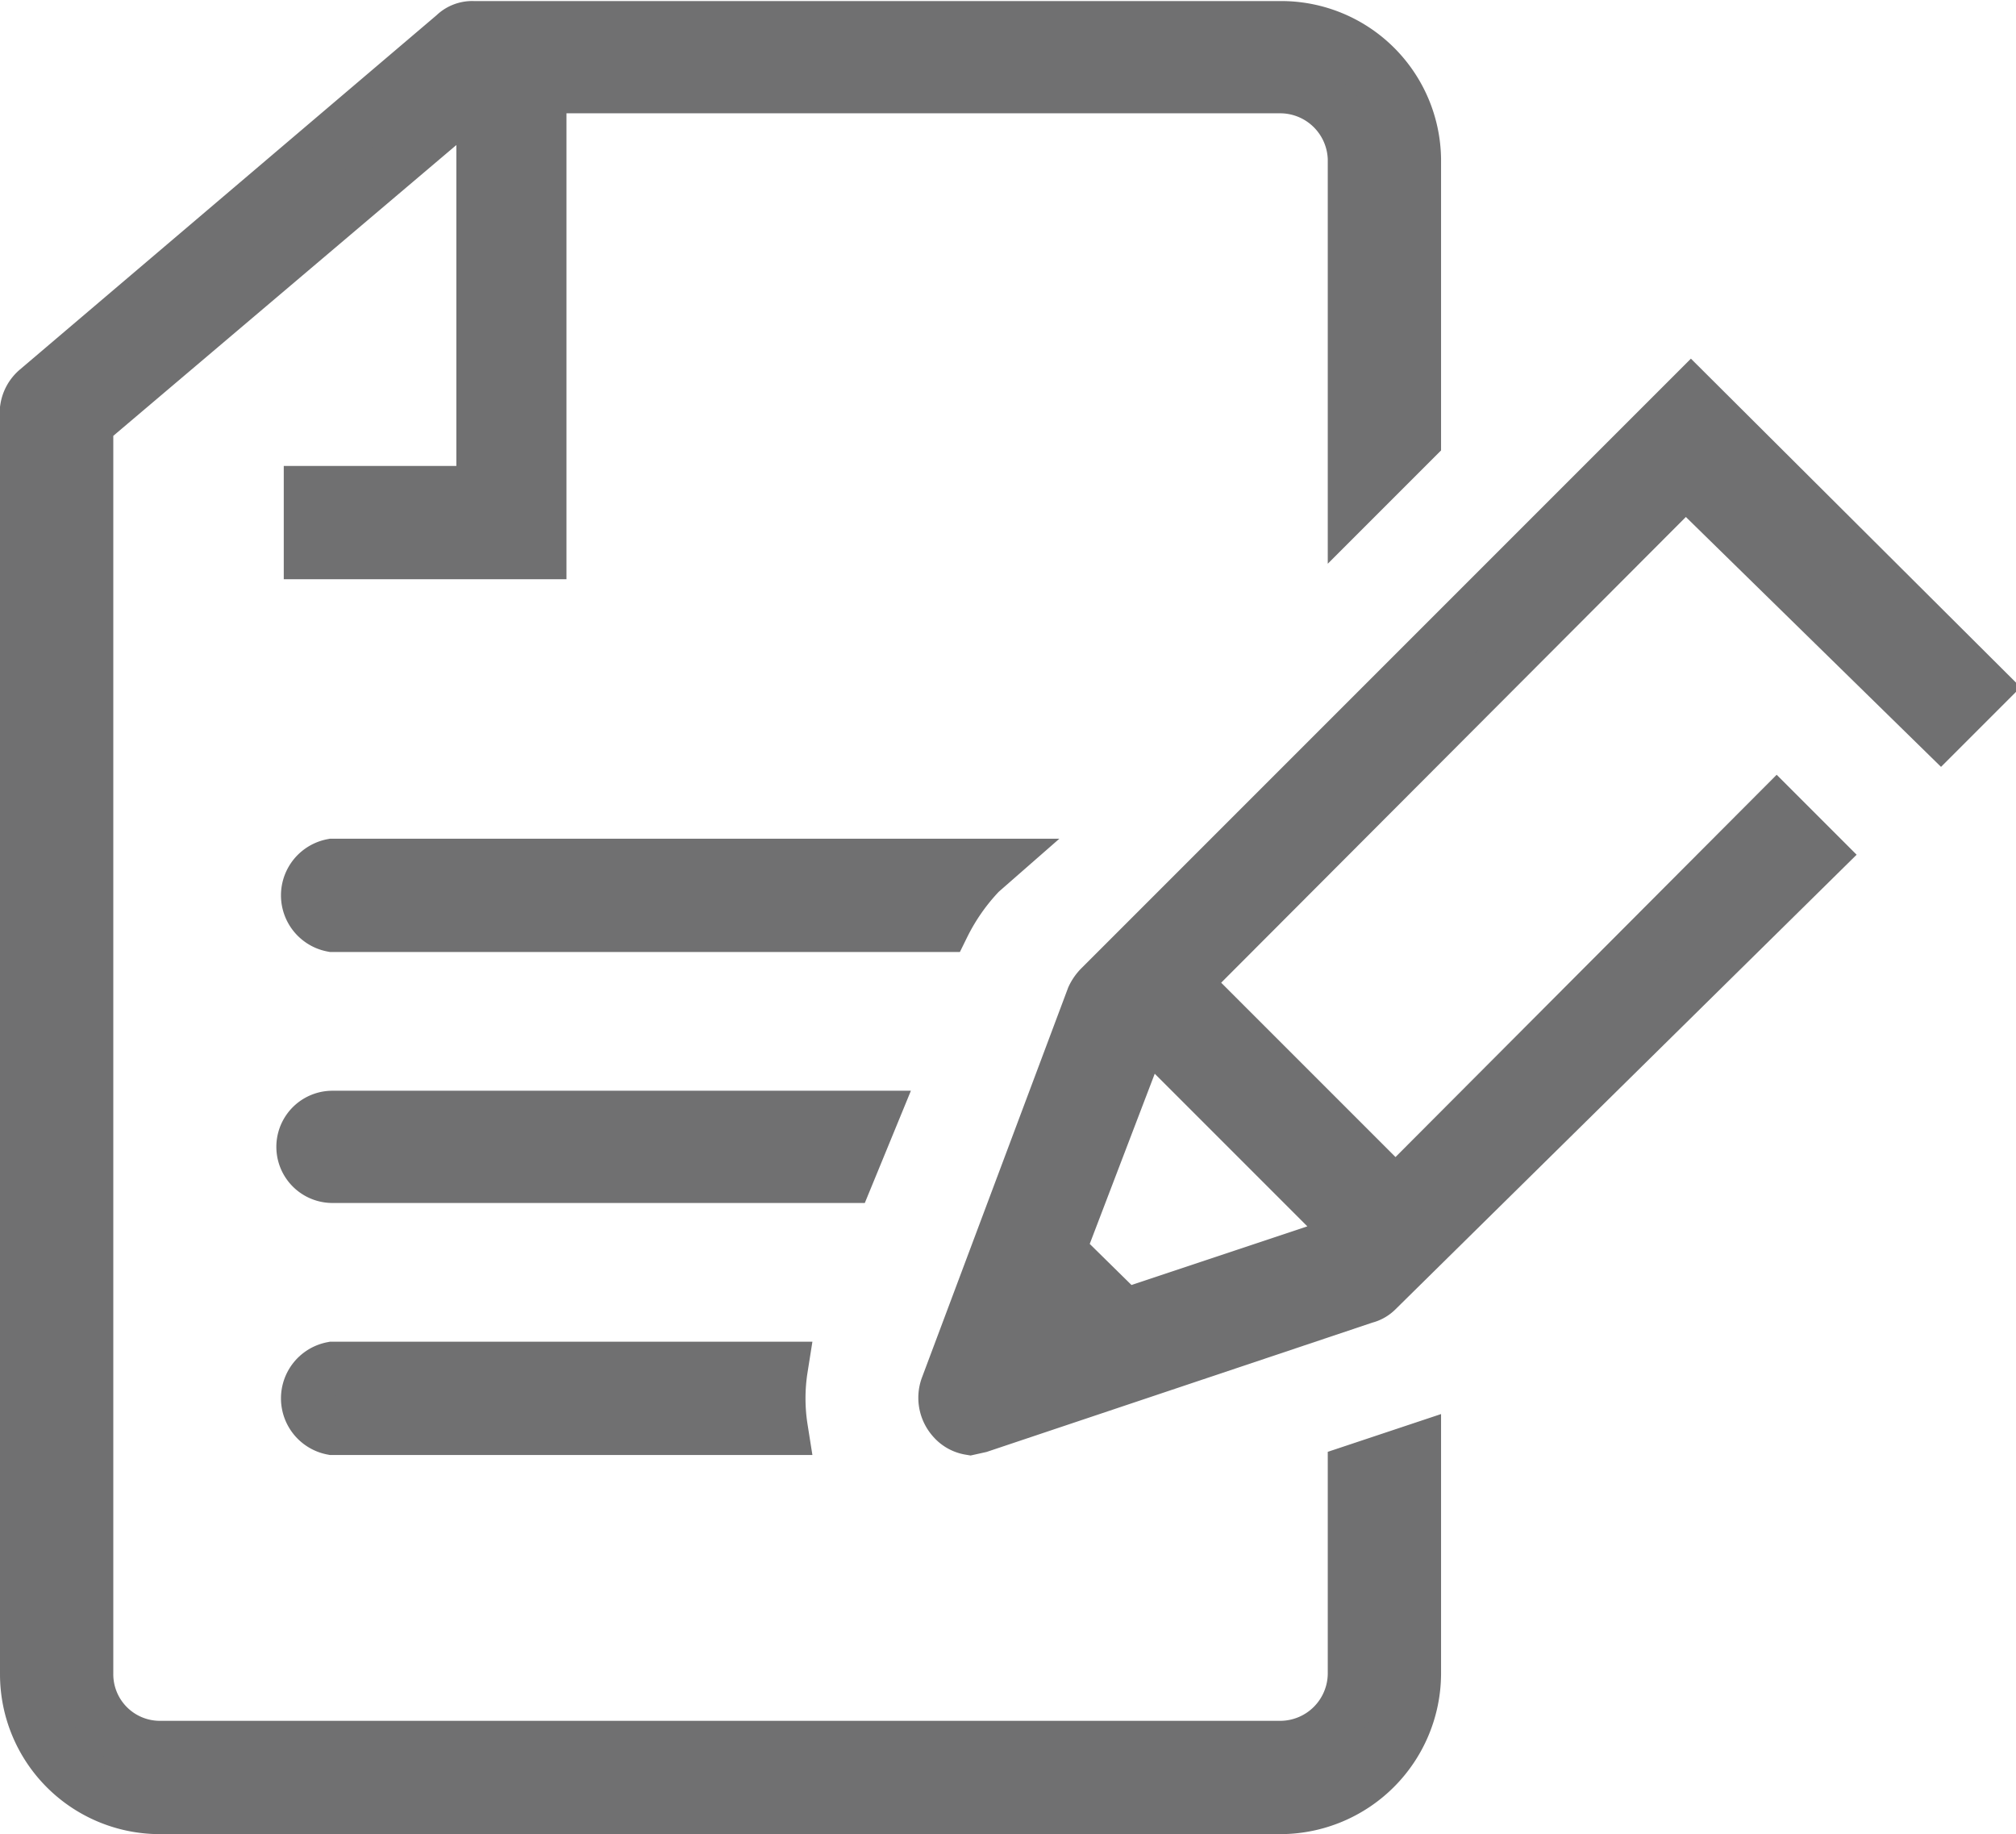
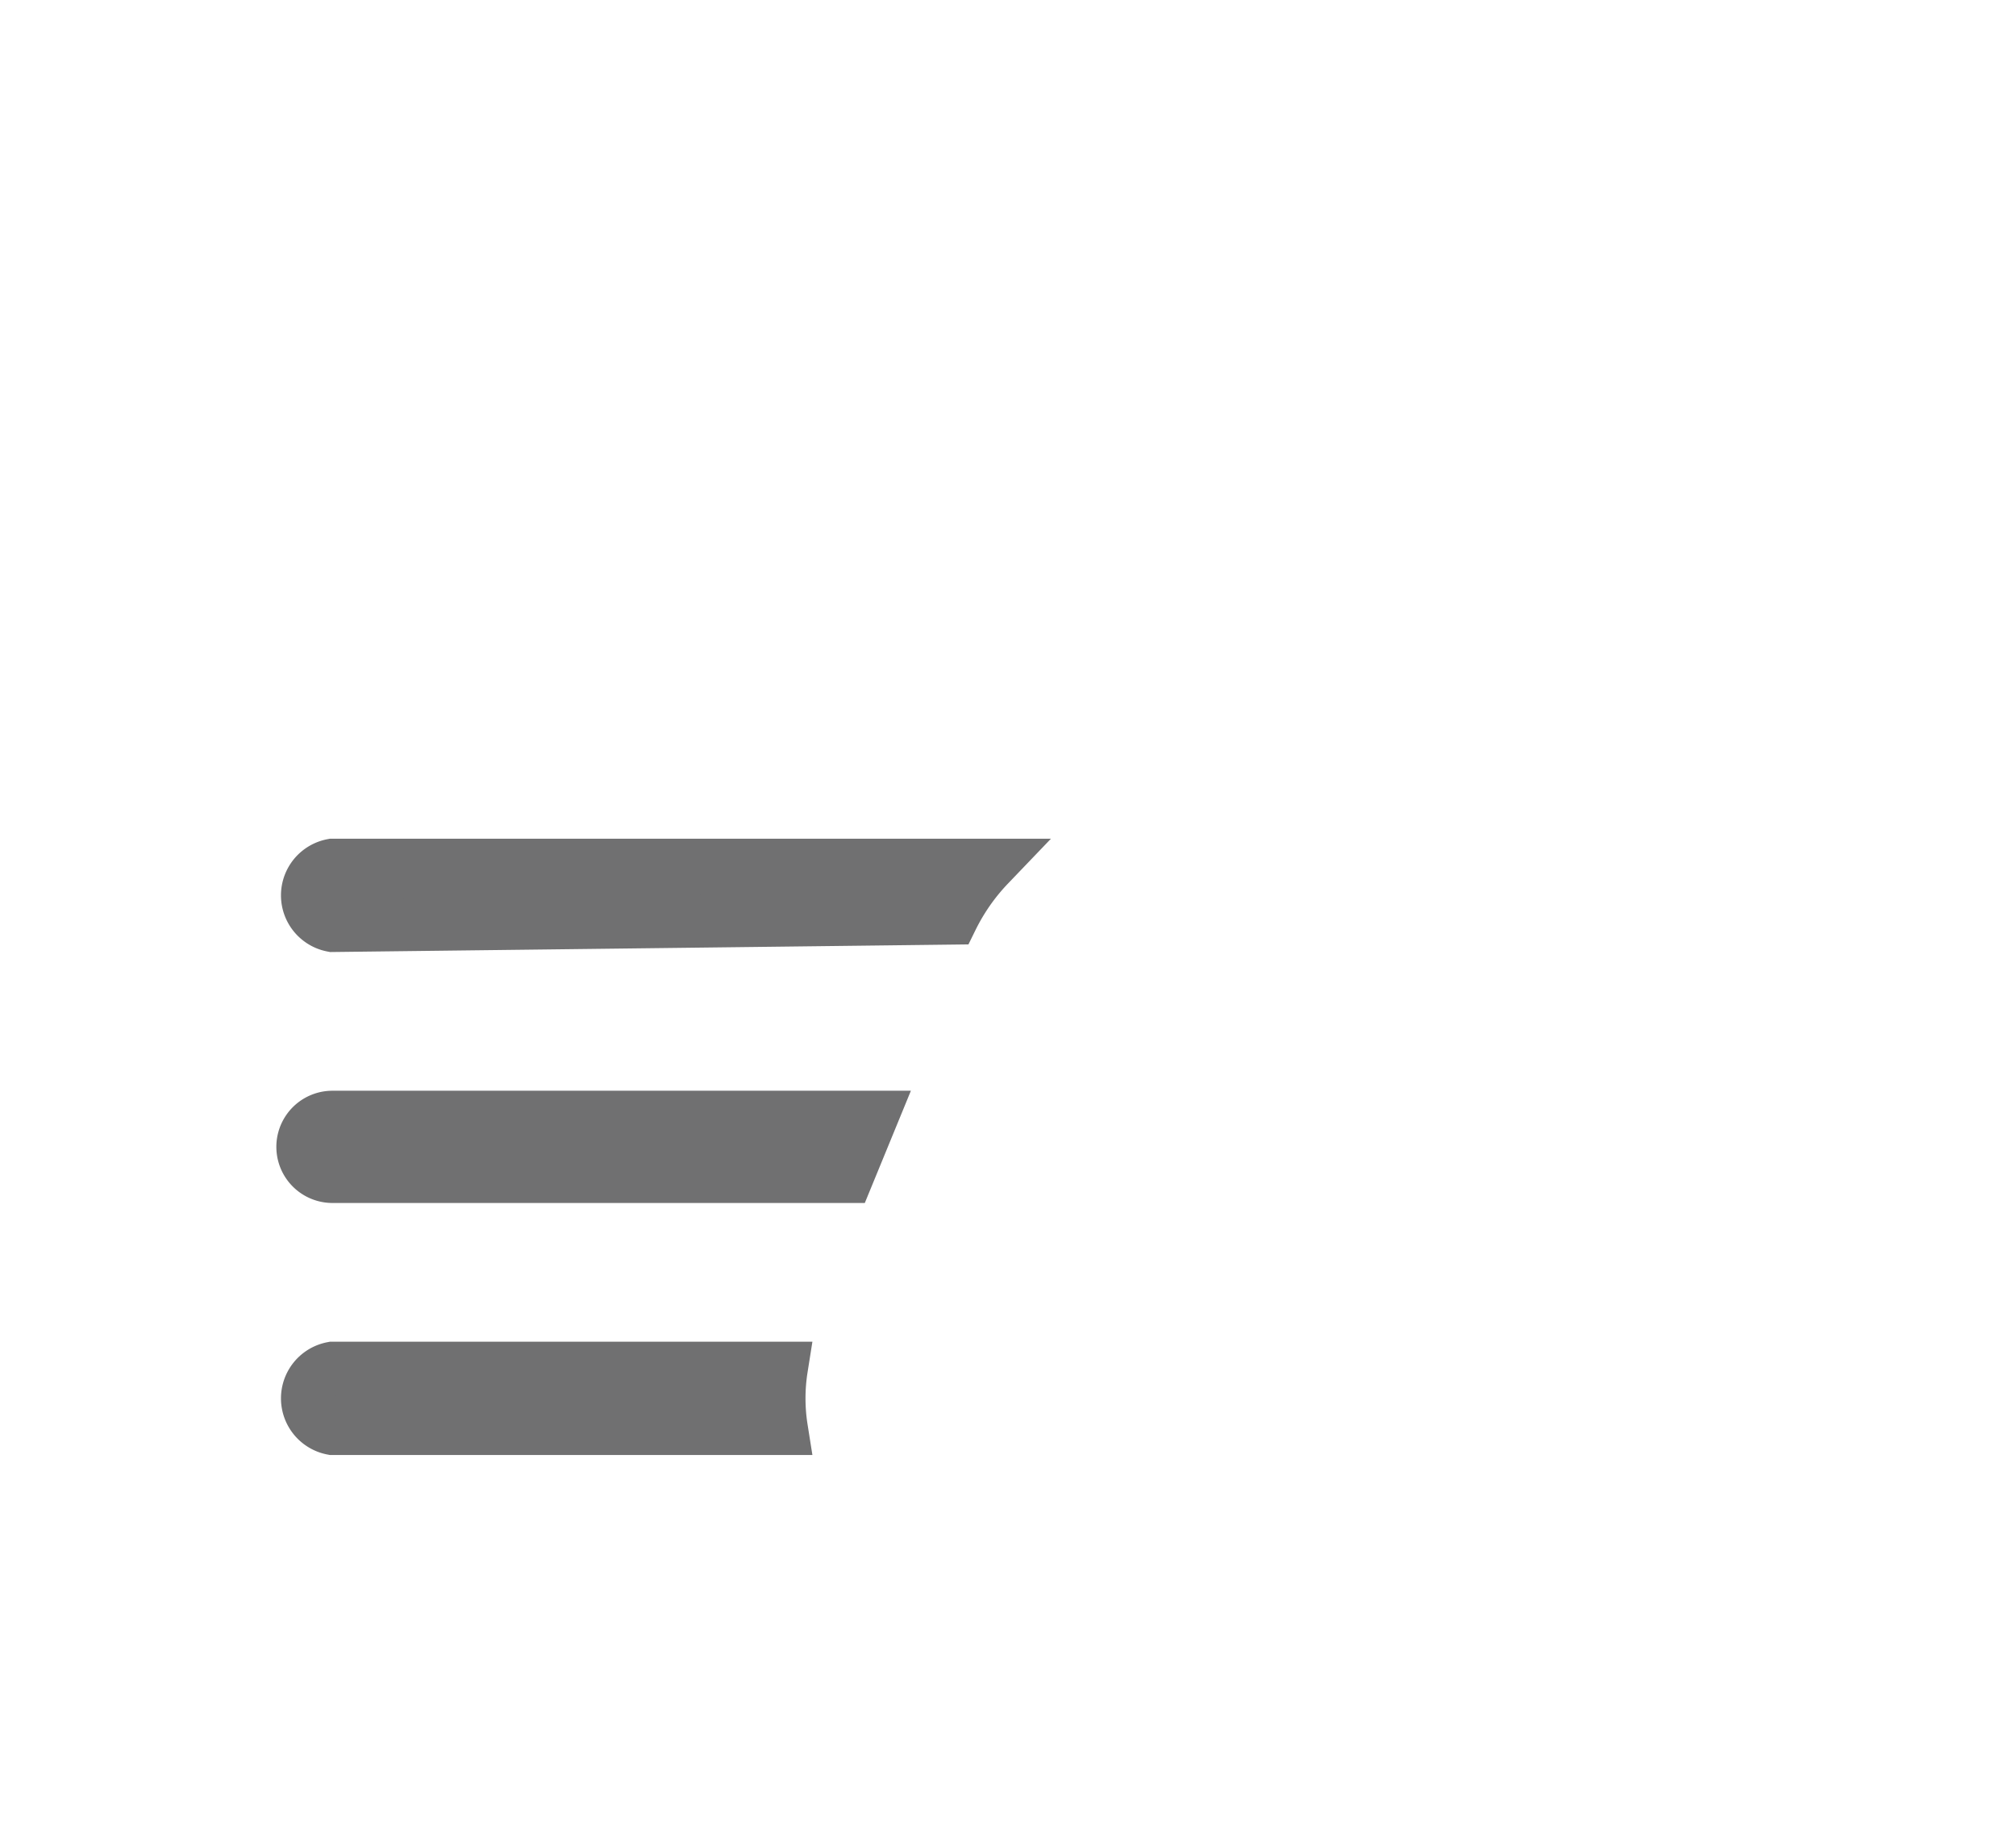
<svg xmlns="http://www.w3.org/2000/svg" viewBox="0 0 19.04 17.32">
  <defs>
    <style>.cls-1{fill:#707071;stroke:#707071;stroke-miterlimit:10;stroke-width:0.5px;}</style>
  </defs>
  <title>Ativo 6</title>
  <g id="Camada_2" data-name="Camada 2">
    <g id="Layer_1" data-name="Layer 1">
-       <path class="cls-1" d="M1.5,17.07A1.26,1.26,0,0,1,.25,15.81V3.86a.29.29,0,0,1,.1-.18L4.29.33A.24.24,0,0,1,4.47.26H12.1A1.26,1.26,0,0,1,13.36,1.5V4.15l-.57.57V1.5A.7.7,0,0,0,12.1.82h-7v4.4H2.93V4.65H4.56V.83L.82,4V15.81a.69.69,0,0,0,.68.69H12.1a.7.7,0,0,0,.69-.69V13.89l.57-.19v2.11a1.27,1.27,0,0,1-1.26,1.26Z" />
-       <path class="cls-1" d="M3.14,8.74a.29.29,0,0,1,0-.57h6.2l-.08.07a2,2,0,0,0-.35.5Z" />
+       <path class="cls-1" d="M3.14,8.74a.29.29,0,0,1,0-.57h6.2a2,2,0,0,0-.35.5Z" />
      <path class="cls-1" d="M3.14,13.49a.29.29,0,0,1,0-.57H7.38a1.82,1.82,0,0,0,0,.57Z" />
      <path class="cls-1" d="M3.14,11.11a.28.28,0,1,1,0-.56H8.23L8,11.11Z" />
-       <path class="cls-1" d="M9.16,13.49A.27.27,0,0,1,9,13.4a.3.3,0,0,1-.06-.3l1.38-3.68a.36.36,0,0,1,.07-.1l5.58-5.58,2.76,2.75-.4.4L15.92,4.53,11.18,9.28l2,2,3.6-3.61.4.4L13,12.19a.24.24,0,0,1-.11.06L9.25,13.47ZM10,11.81l.62.61,2.19-.73-2-2Z" />
    </g>
  </g>
</svg>